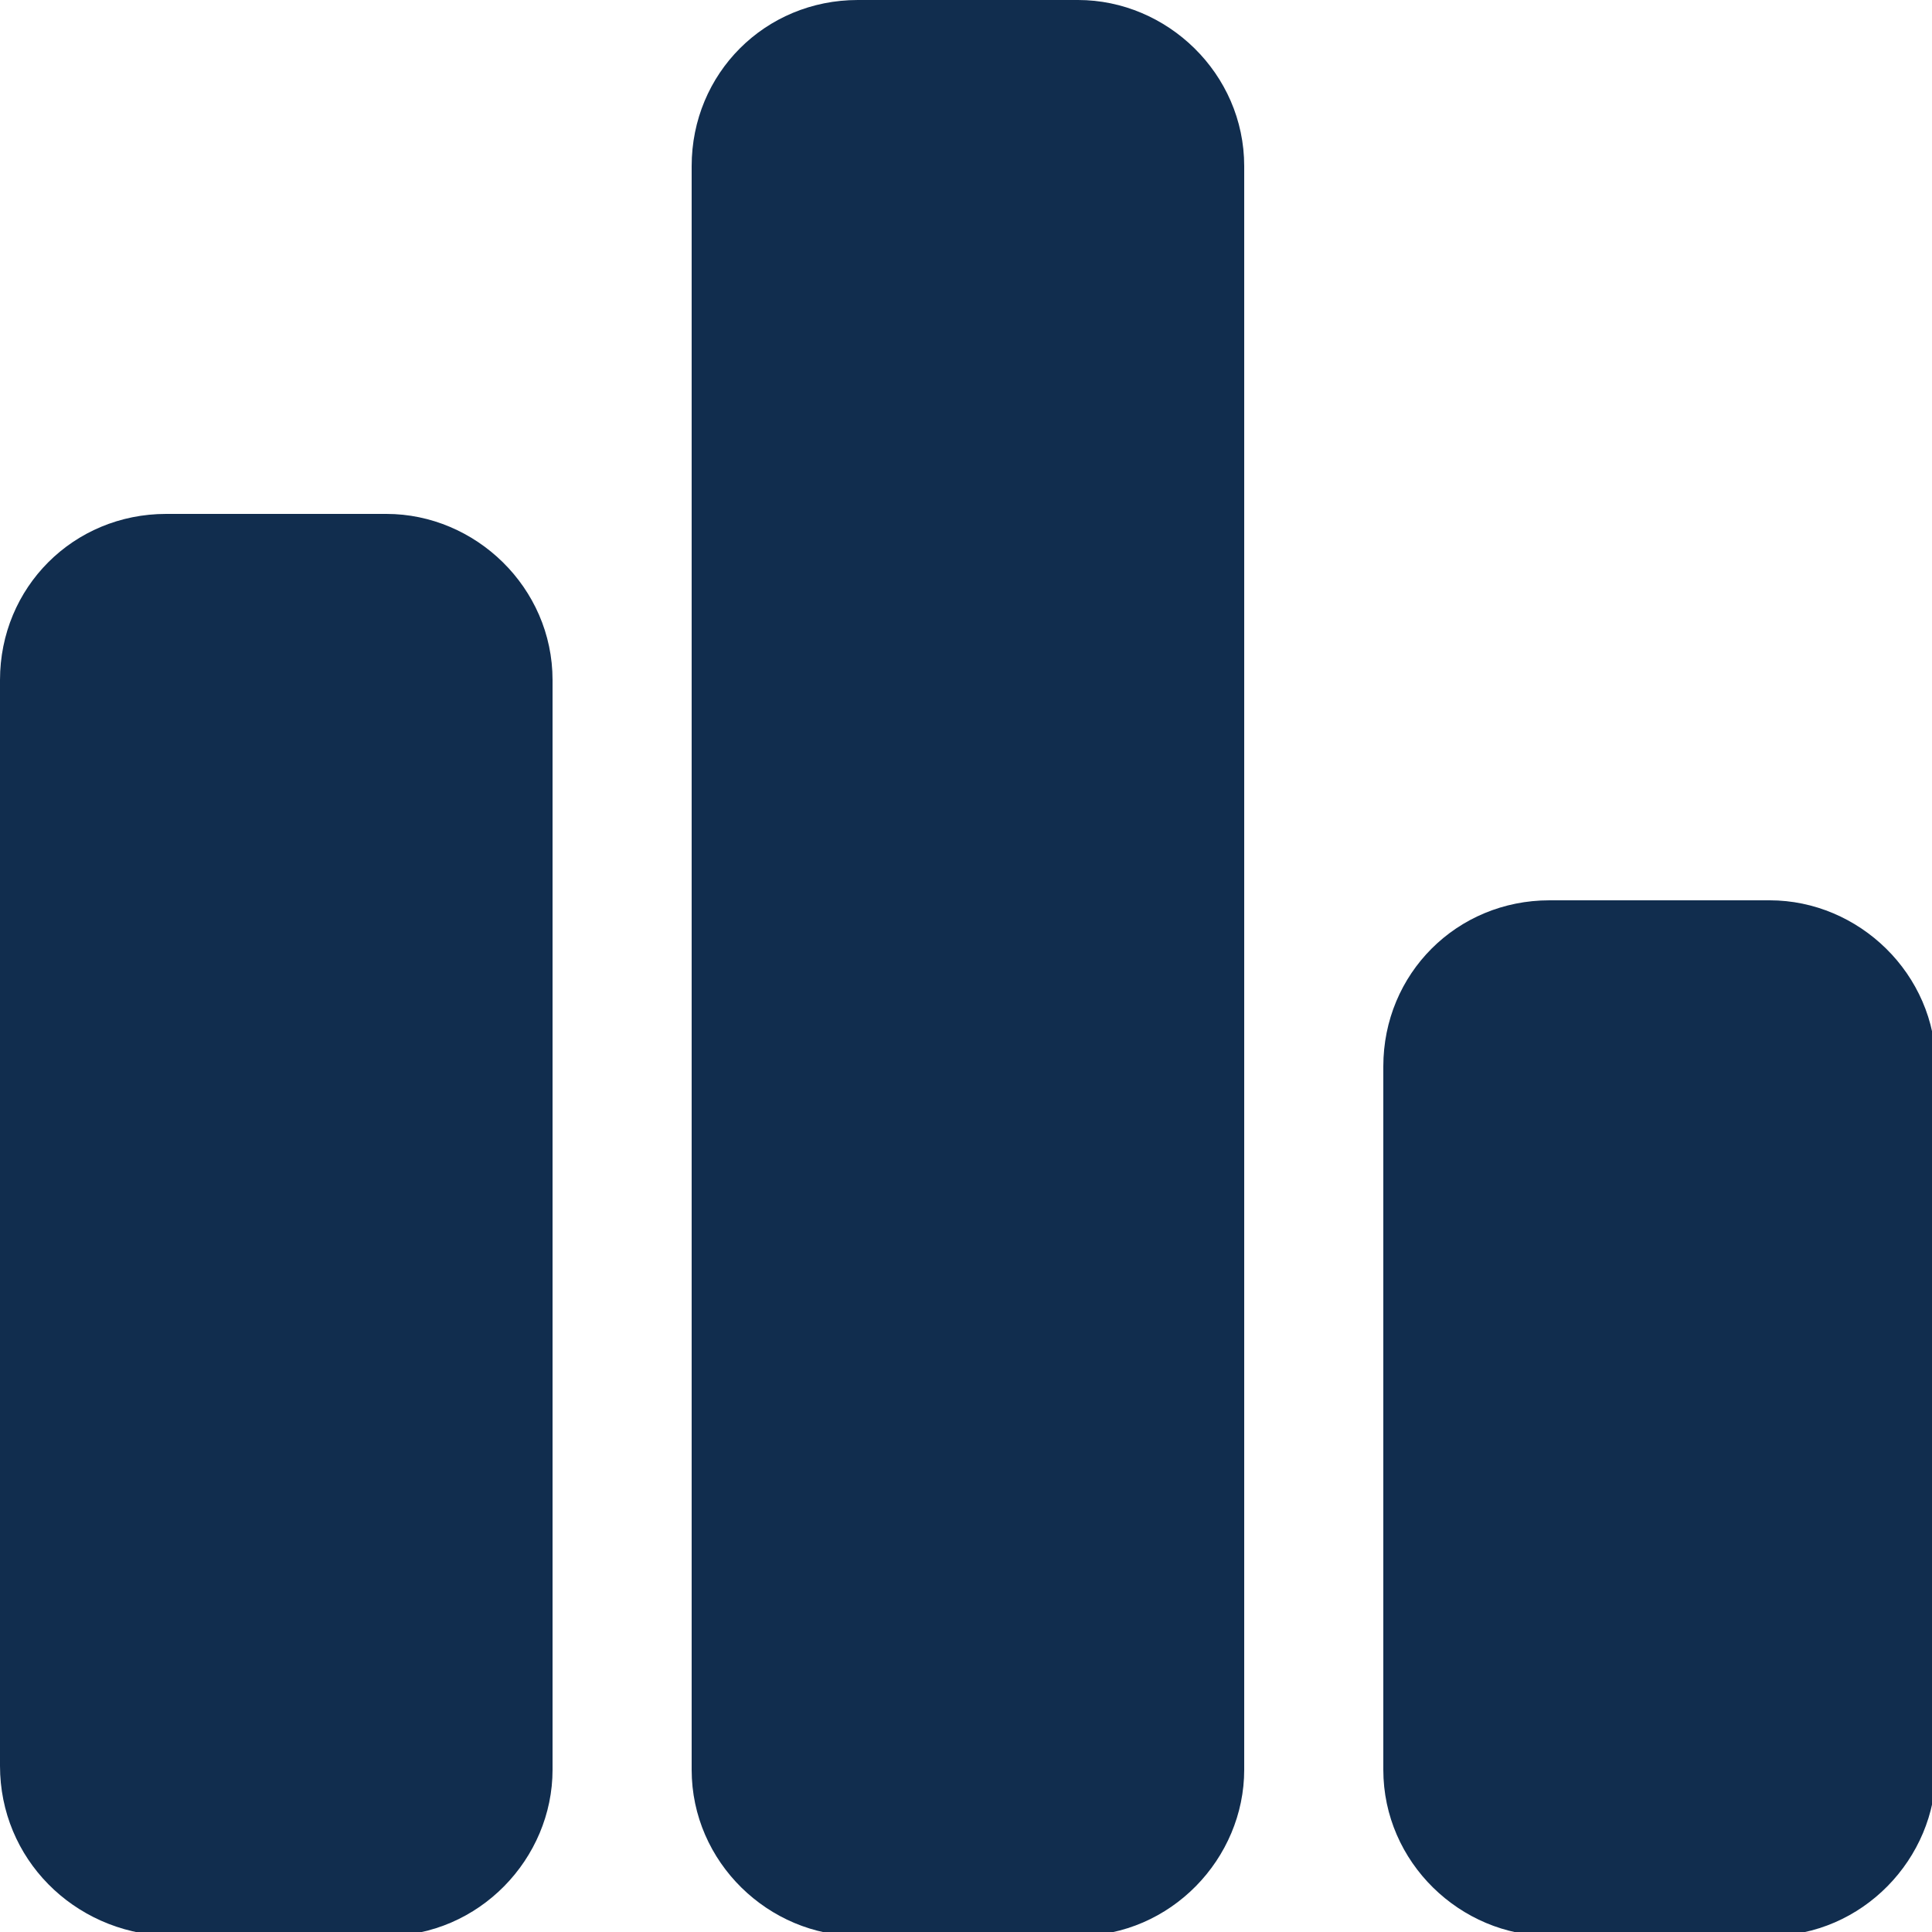
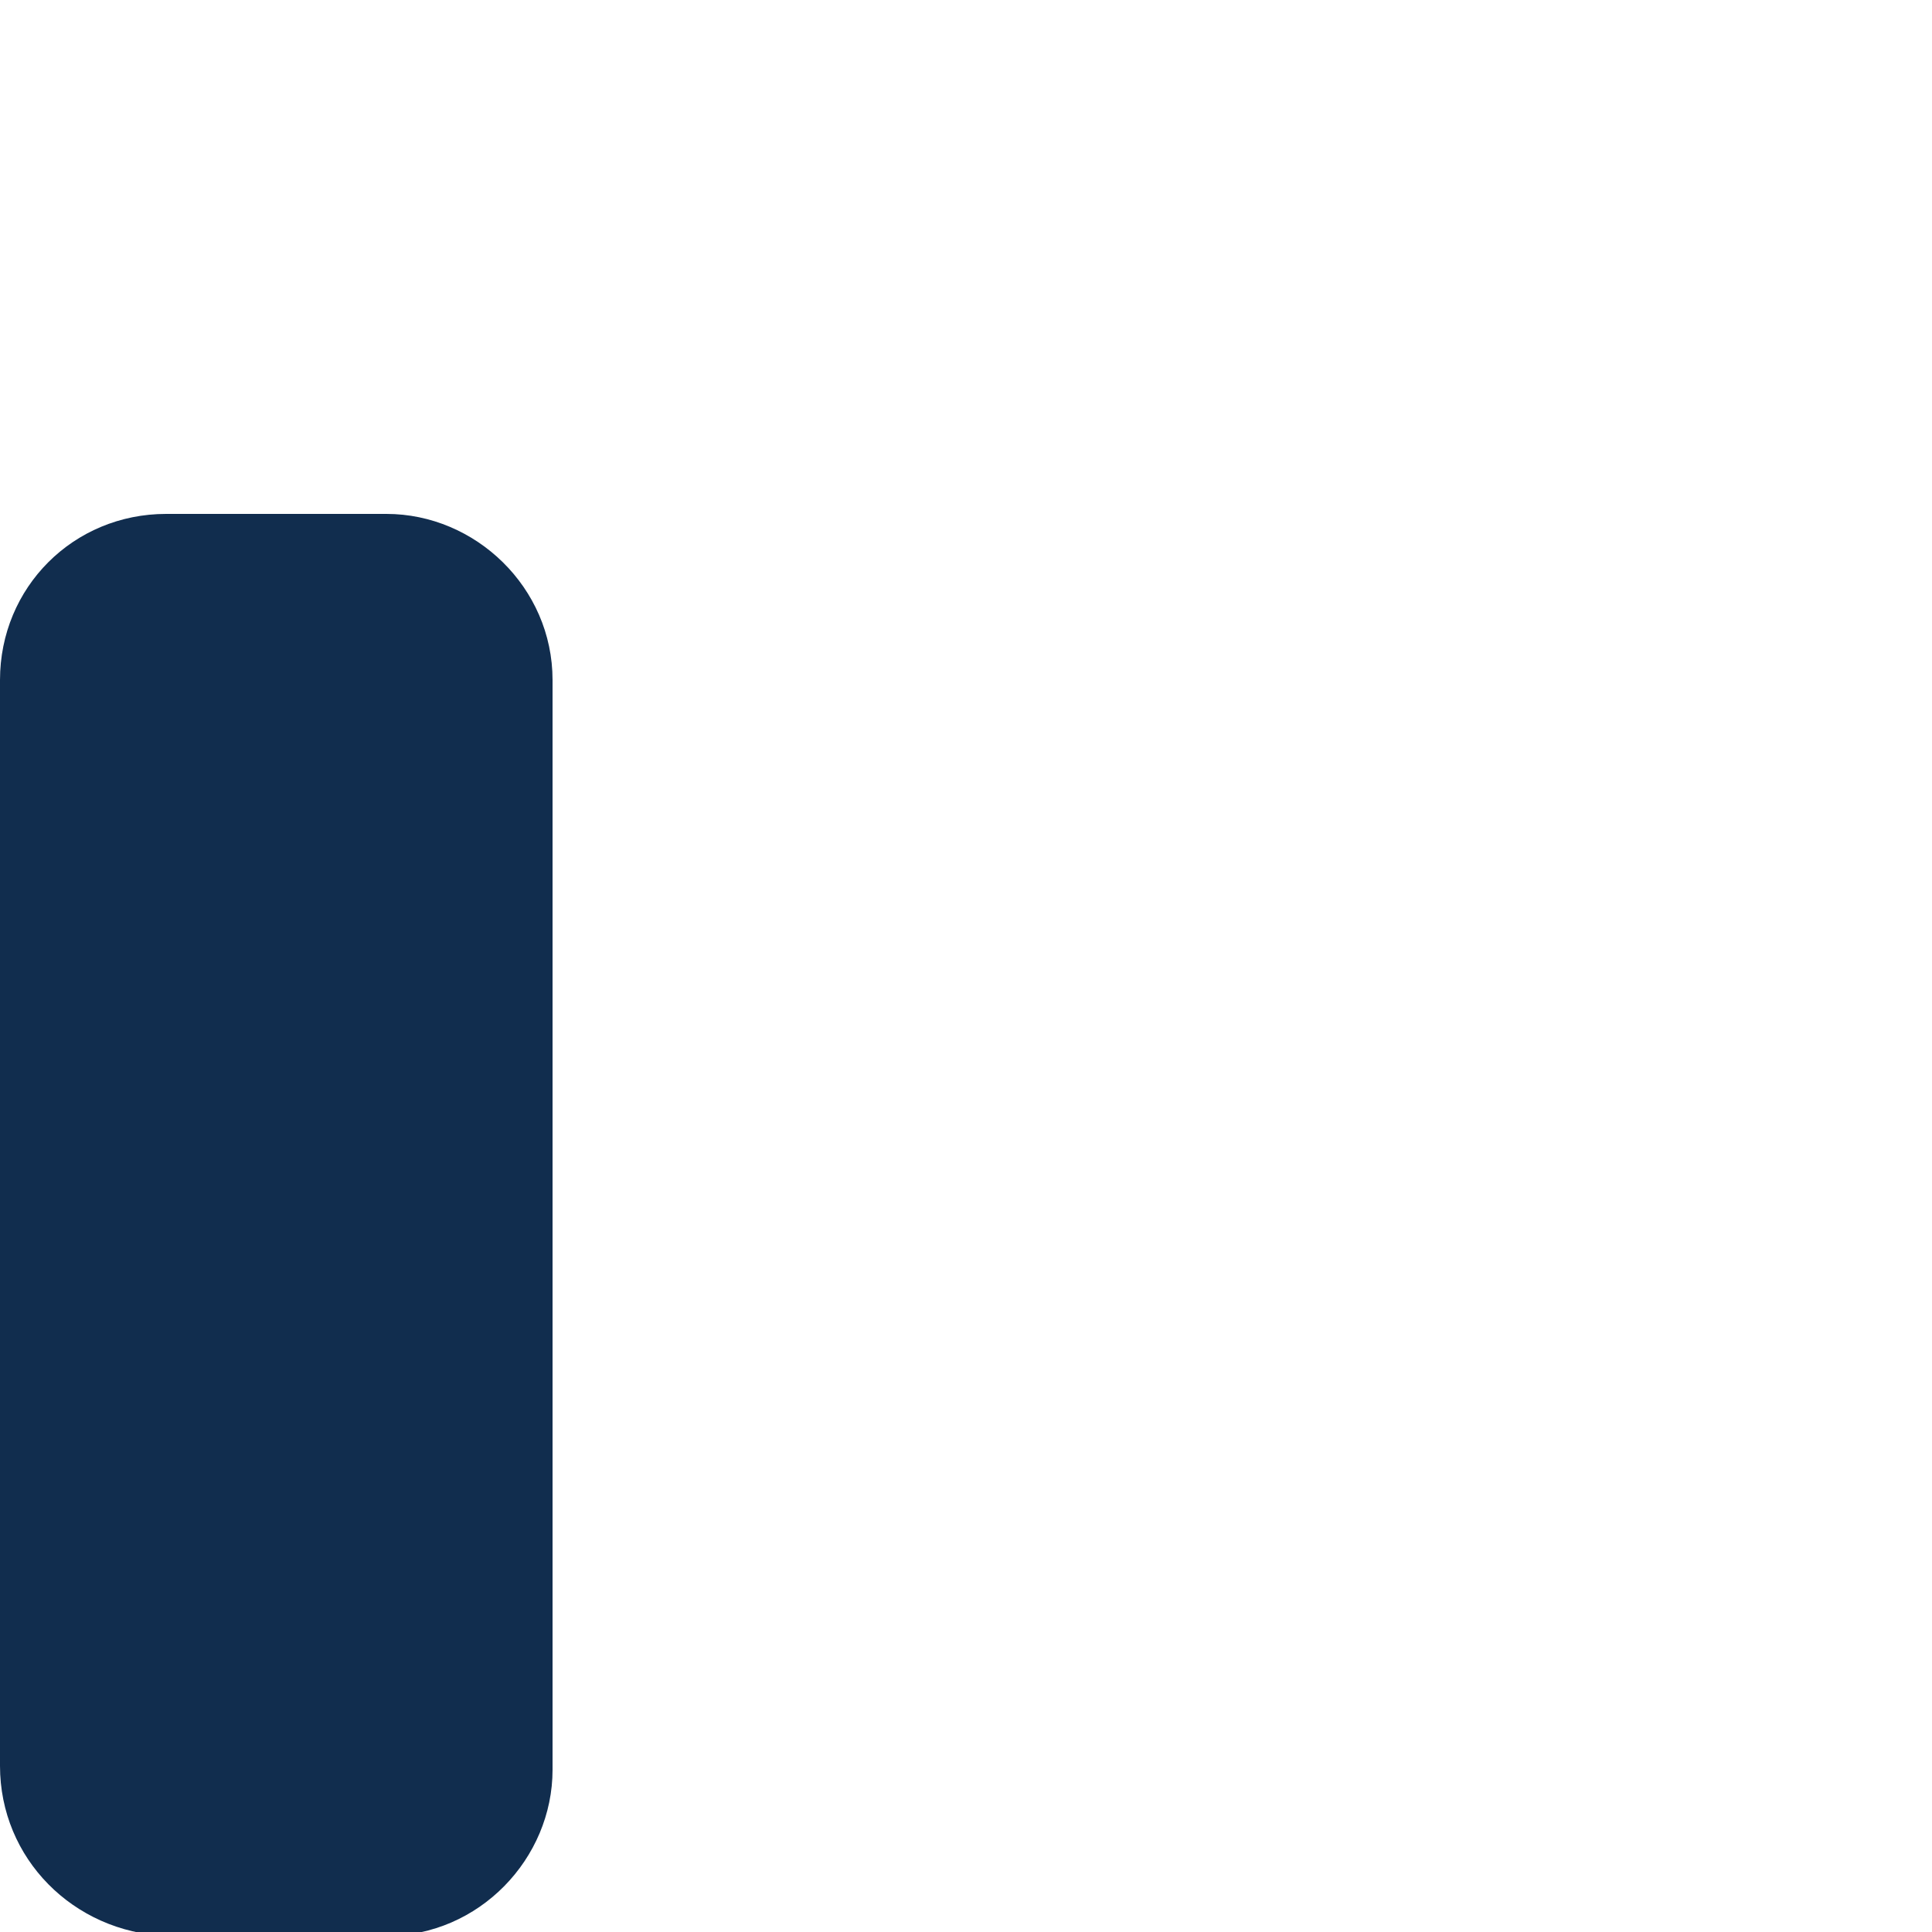
<svg xmlns="http://www.w3.org/2000/svg" version="1.1" id="圖層_1" x="0px" y="0px" viewBox="0 0 50 50" style="enable-background:new 0 0 50 50;" xml:space="preserve">
  <style type="text/css">
	.st0{fill:#112D4E;}
</style>
-   <path class="st0" d="M22.2,0h5.7c2.3,0,4.3,1.9,4.3,4.3v41.5c0,2.3-1.9,4.3-4.3,4.3h-5.7c-2.3,0-4.3-1.9-4.3-4.3V4.3  C17.9,1.9,19.8,0,22.2,0z" />
  <path class="st0" d="M4.3,13.3h5.7c2.3,0,4.3,1.9,4.3,4.3v28.2c0,2.3-1.9,4.3-4.3,4.3H4.3C1.9,50,0,48.1,0,45.7V17.6  C0,15.2,1.9,13.3,4.3,13.3z" />
-   <path class="st0" d="M40.1,23.3h5.7c2.3,0,4.3,1.9,4.3,4.3v18.2c0,2.3-1.9,4.3-4.3,4.3h-5.7c-2.3,0-4.3-1.9-4.3-4.3V27.6  C35.8,25.2,37.7,23.3,40.1,23.3z" />
</svg>